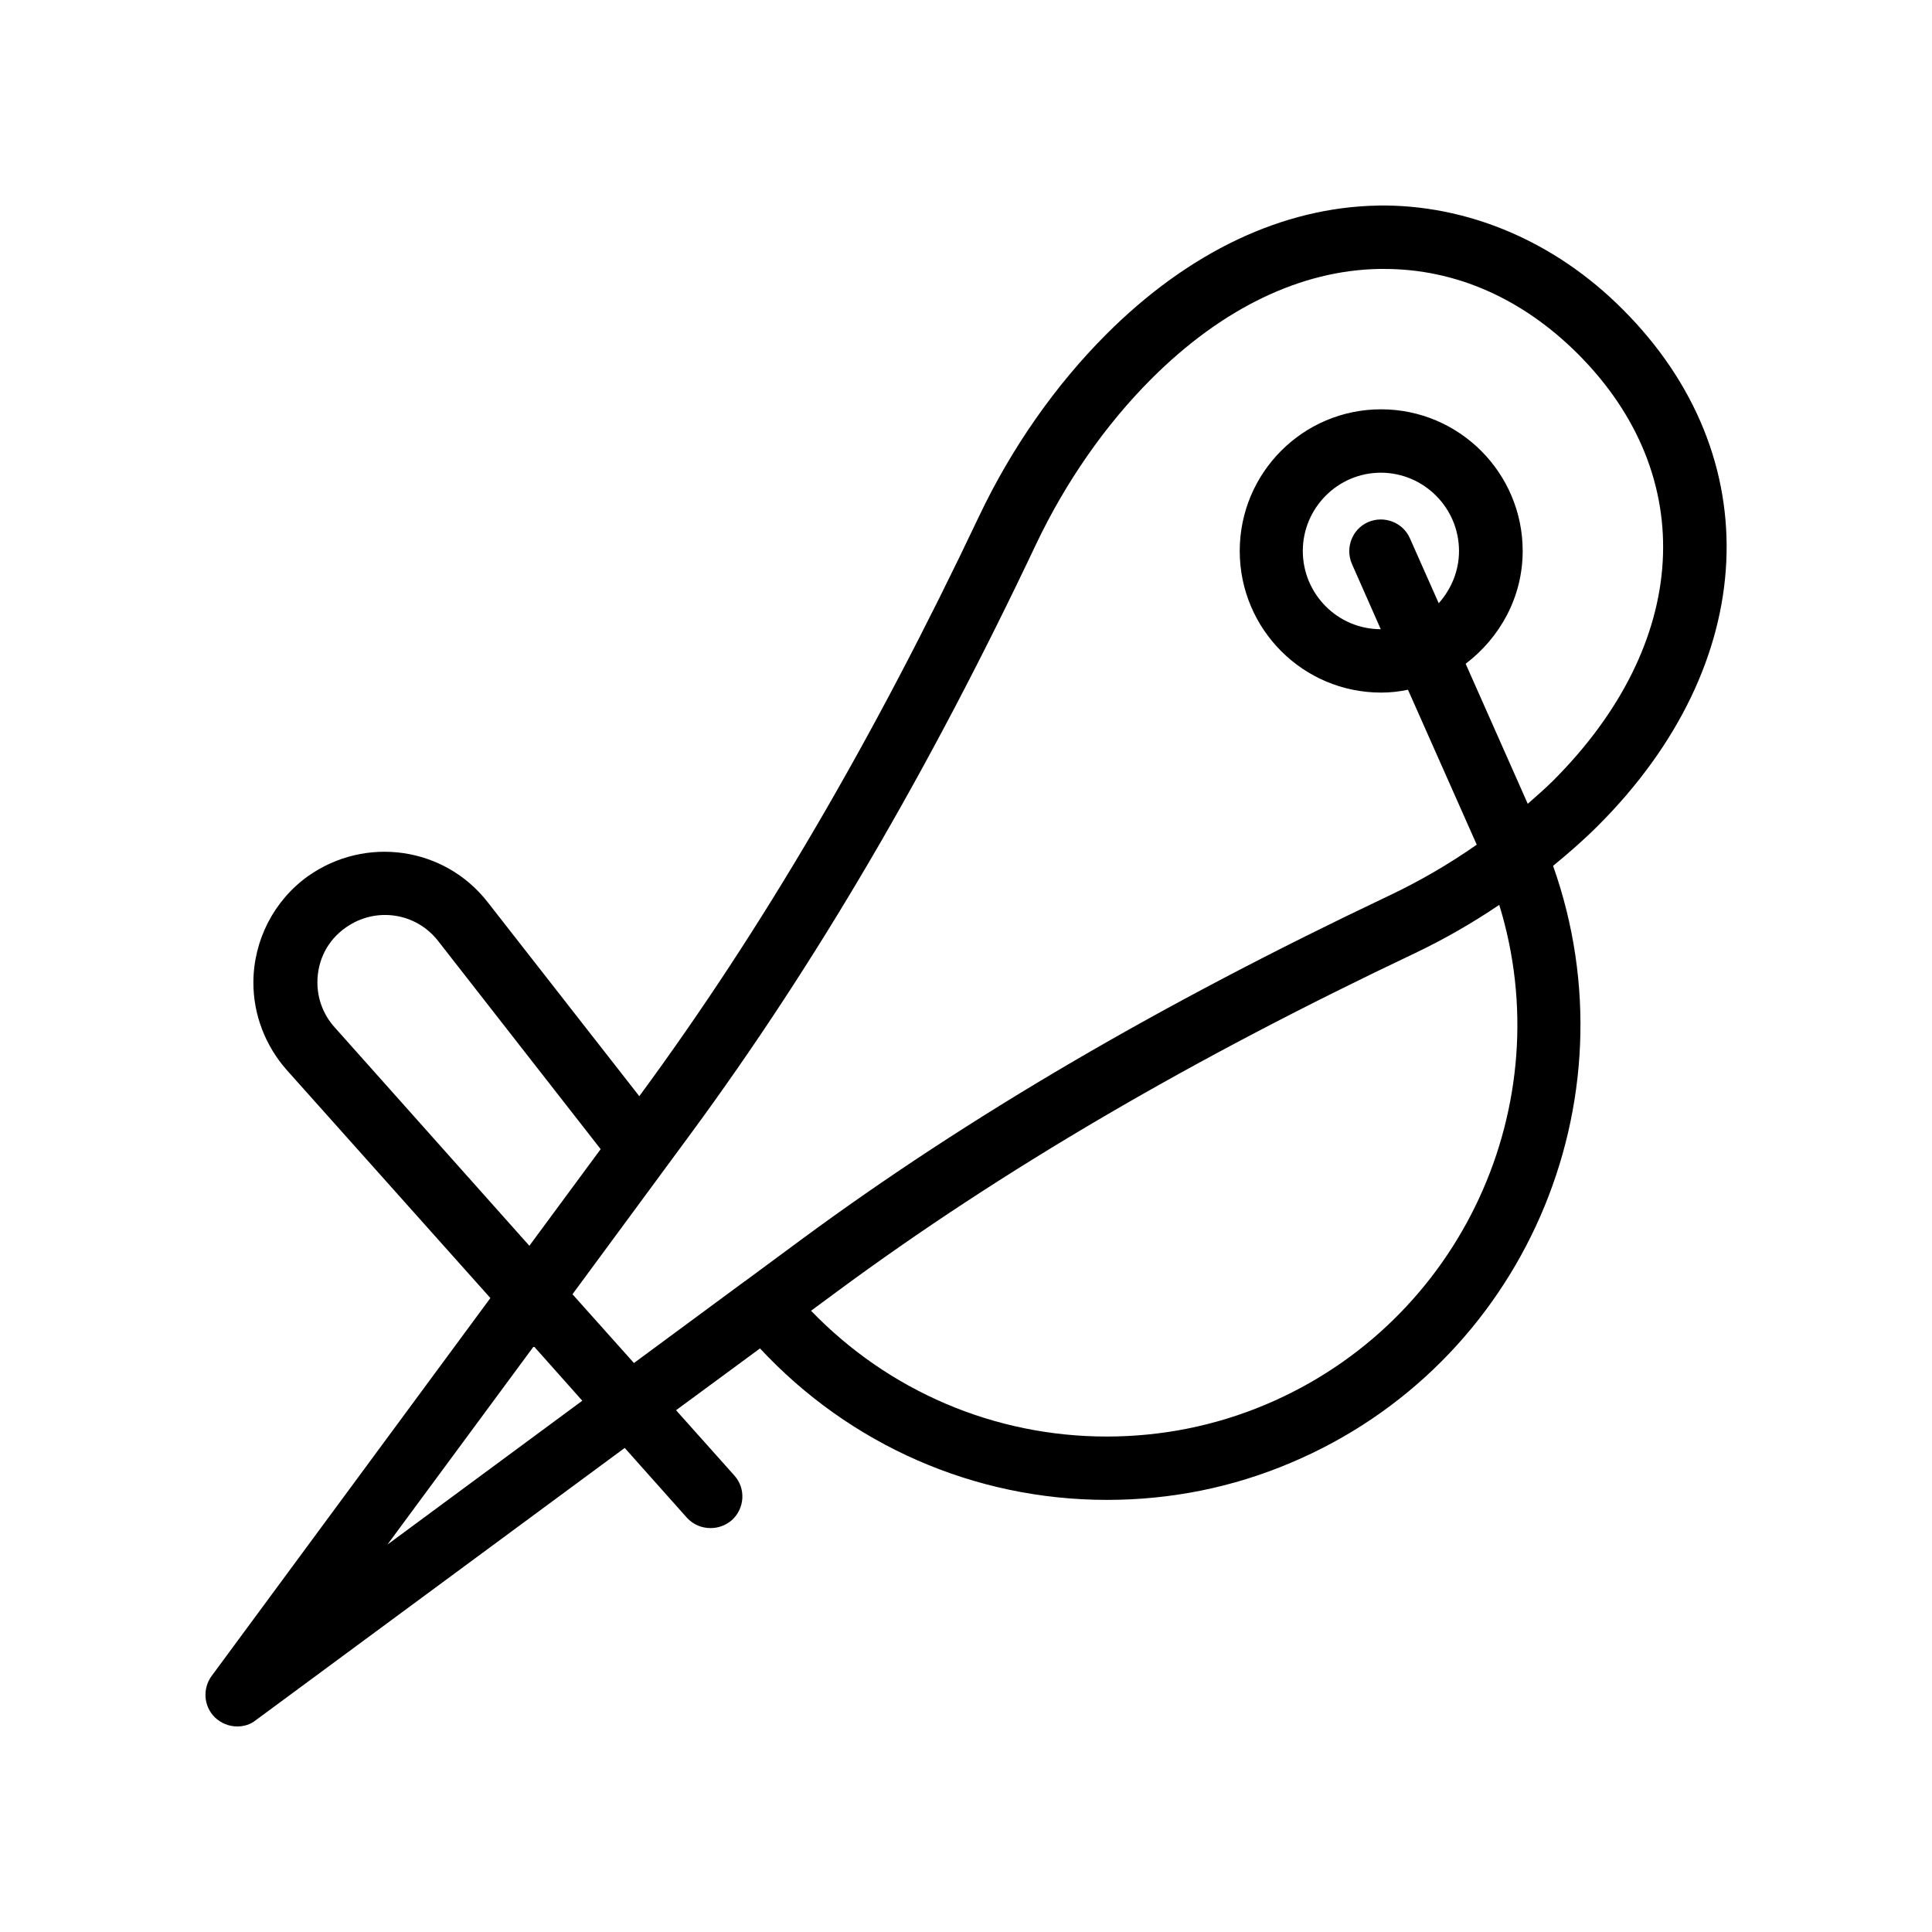
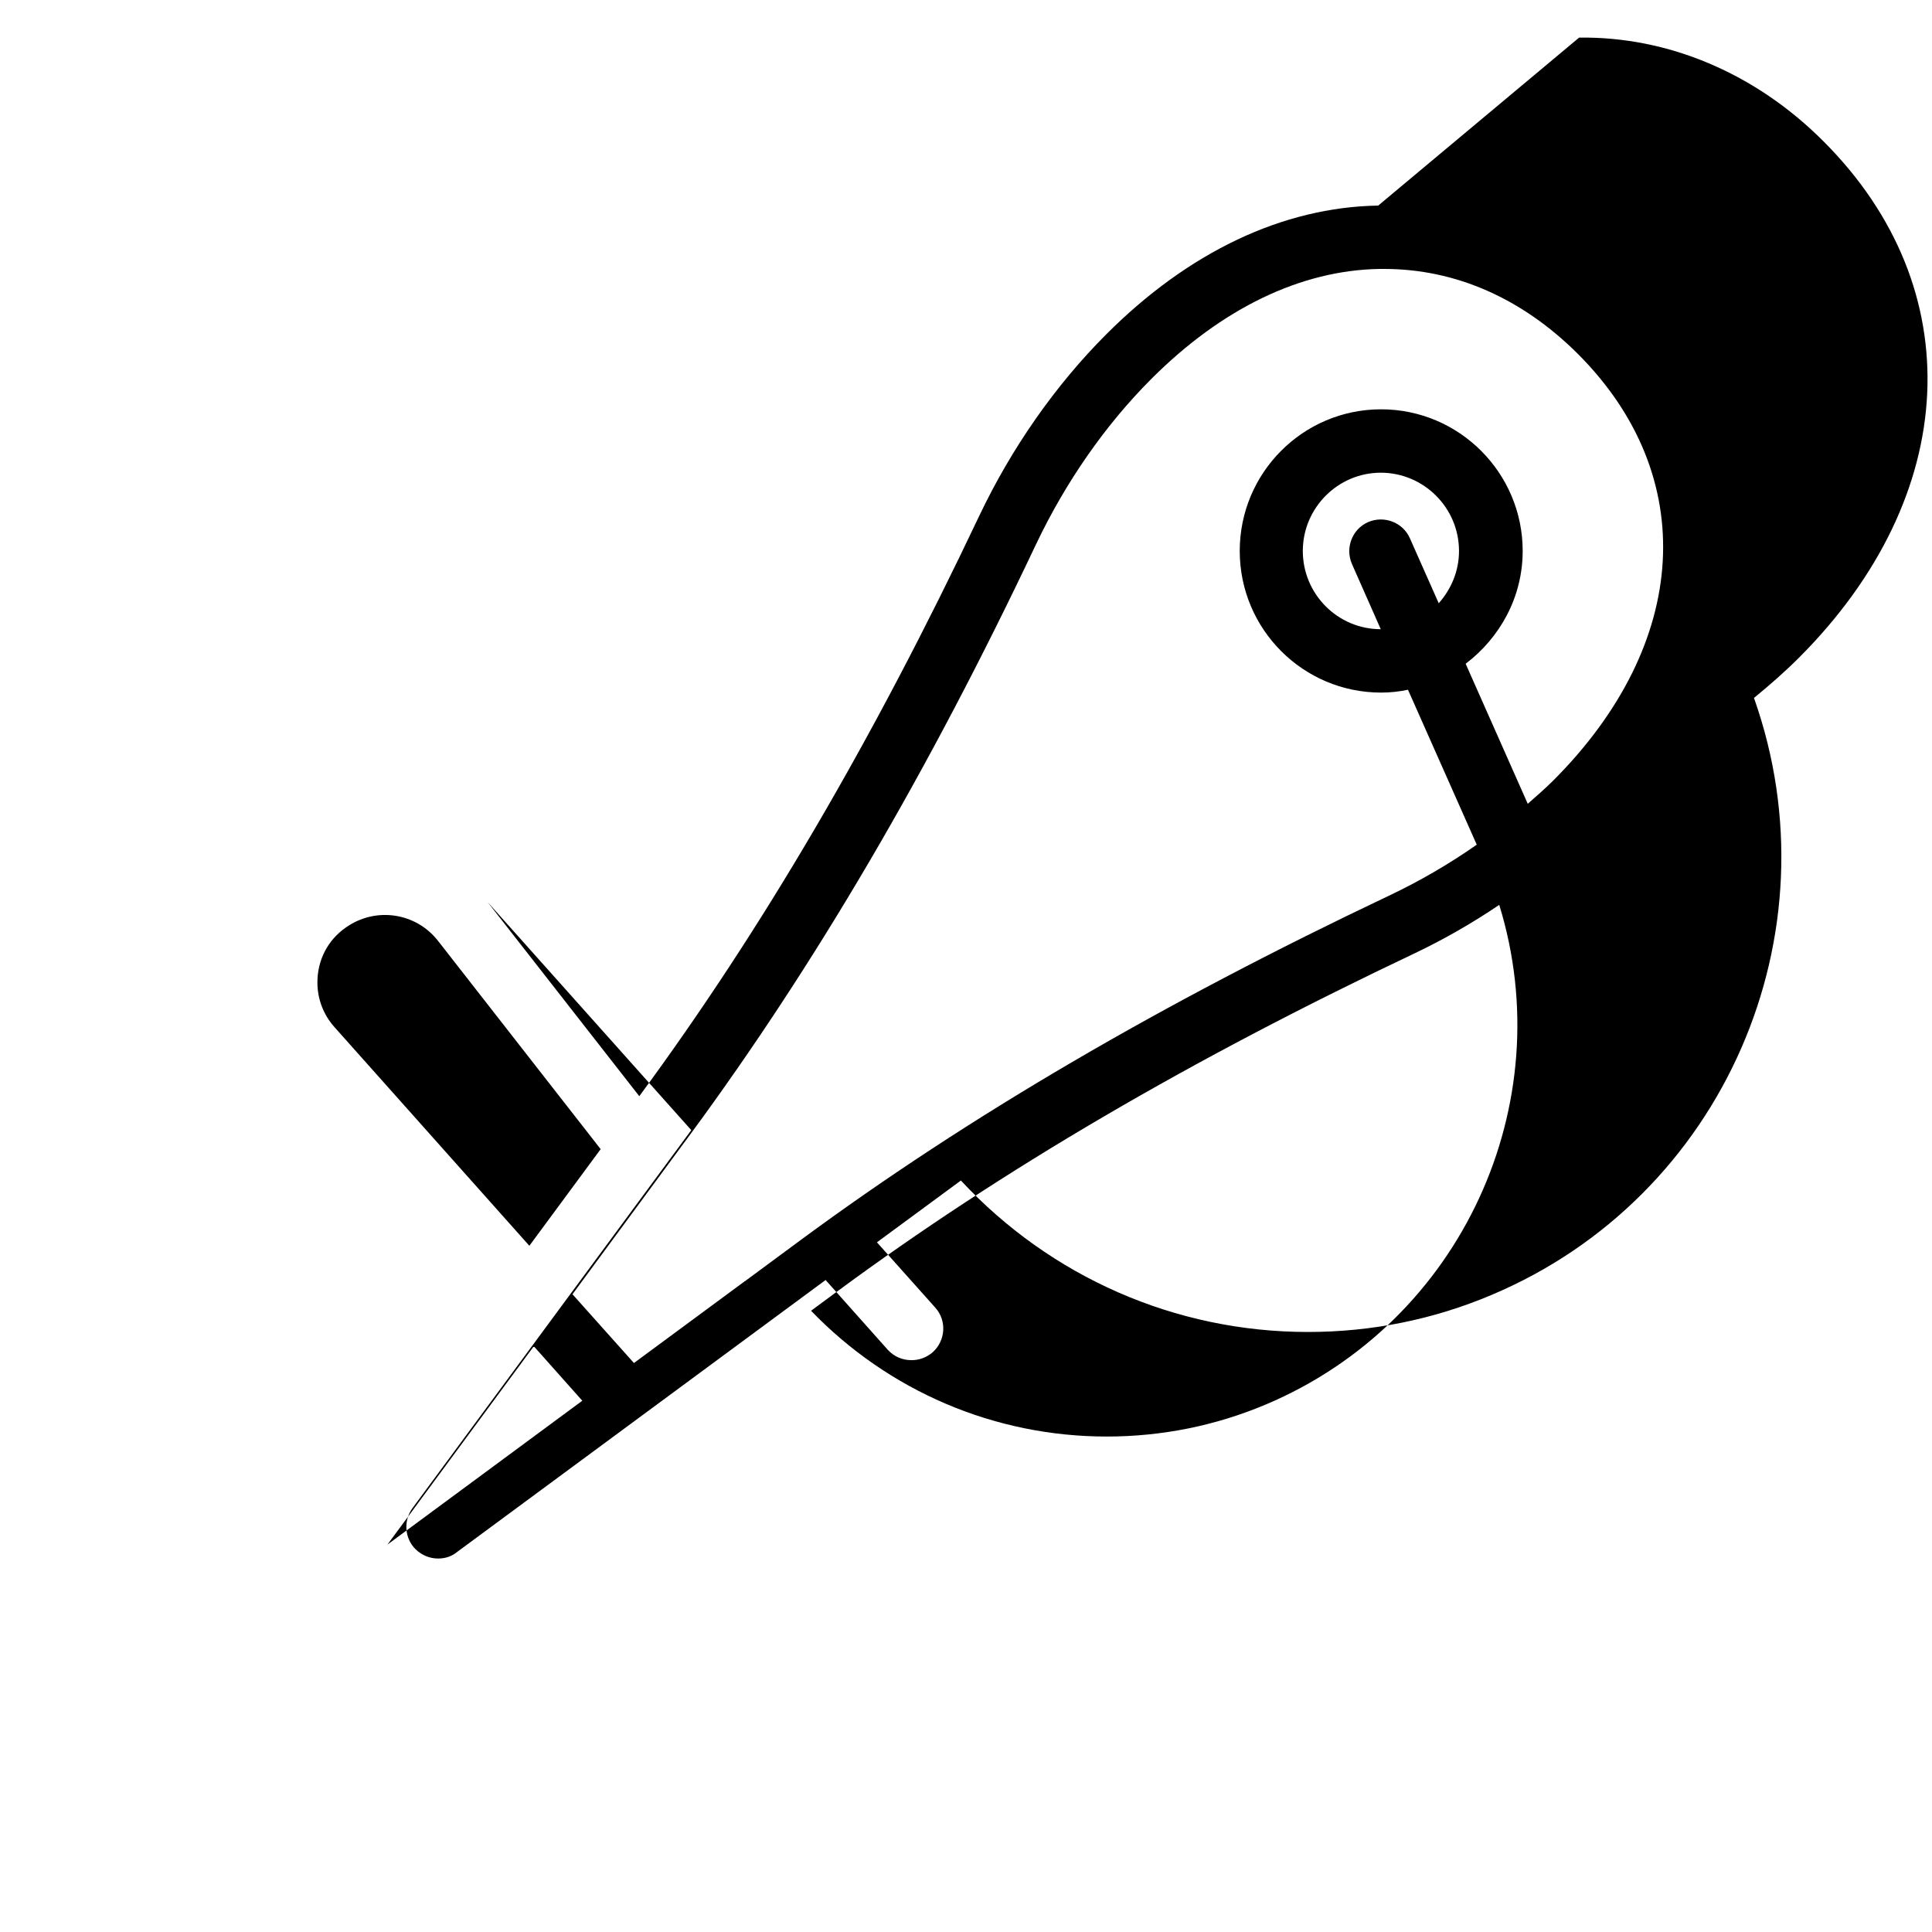
<svg xmlns="http://www.w3.org/2000/svg" fill="#000000" width="800px" height="800px" version="1.1" viewBox="144 144 512 512">
-   <path d="m509.24 198.48c-25.273 0.418-50.215 12.258-72.043 34.09-13.52 13.52-25.191 30.23-33.754 48.281-28.129 59.367-57.52 109.5-89.848 153.41l-0.168 0.25-40.223-51.473c-11.418-14.609-32.242-17.633-47.527-6.887-9.07 6.465-14.527 17.047-14.527 28.297 0 8.48 3.191 16.711 8.816 23.09l53.992 60.457-73.891 100.18c-2.434 3.359-2.098 7.977 0.84 10.914 1.68 1.598 3.777 2.438 5.961 2.438 1.762 0 3.527-0.504 4.953-1.68l97.738-72.129 16.457 18.473c1.68 1.848 3.945 2.769 6.297 2.769 2.016 0 3.945-0.672 5.625-2.098 3.441-3.106 3.777-8.398 0.672-11.84l-15.449-17.297 22.25-16.375c23.762 25.527 56.762 40.137 91.945 40.137 16.879 0 33.25-3.273 48.703-9.824 61.547-25.945 91.691-95.641 69.527-158.2 4.199-3.441 8.23-6.969 11.922-10.664 42.906-42.906 45.512-97.824 6.551-136.79-18.137-18.219-41.395-27.875-64.82-27.539zm-276.59 217.73c-2.938-3.273-4.535-7.473-4.535-11.84 0-5.879 2.688-11.168 7.473-14.527 7.894-5.625 18.641-4.031 24.52 3.527l43.074 55.168-18.895 25.609zm14.023 137.12 38.793-52.562 12.848 14.441zm232.76-37.113c-13.352 5.625-27.543 8.48-42.152 8.48-29.809 0-57.855-12.09-78.344-33.336l7.055-5.207c43.578-32.16 93.707-61.465 153.07-89.594 7.727-3.695 15.199-7.977 22.25-12.762 16.289 52.73-9.906 110.5-61.883 132.42zm76.156-165.33c-2.098 2.098-4.449 4.113-6.719 6.129l-16.457-37.113c9.07-6.887 15.113-17.633 15.113-29.895 0-20.656-16.793-37.535-37.535-37.535-20.656 0-37.449 16.793-37.449 37.535 0 20.738 16.793 37.535 37.449 37.535 2.434 0 4.785-0.25 7.137-0.754l18.223 41.059c-7.305 5.121-15.113 9.656-23.258 13.52-60.375 28.633-111.43 58.441-155.93 91.273l-14.777 10.914c-0.082 0-0.082 0-0.168 0.082 0 0 0 0.082-0.082 0.082l-29.137 21.496-16.289-18.223 31.488-42.738c32.914-44.754 62.891-95.809 91.441-156.18 7.809-16.375 18.305-31.488 30.48-43.664 18.727-18.727 39.633-28.801 60.457-29.137h1.258c18.895 0 36.609 7.809 51.387 22.586 32.246 32.332 29.727 76.668-6.633 113.03zm-30.312-47.023-7.641-17.215c-1.848-4.199-6.801-6.129-11.082-4.281-4.199 1.848-6.129 6.801-4.281 11.082l7.641 17.297c-11.418 0-20.656-9.32-20.656-20.738s9.32-20.738 20.656-20.738c11.418 0 20.738 9.32 20.738 20.738 0 5.375-2.098 10.16-5.375 13.855z" />
+   <path d="m509.24 198.48c-25.273 0.418-50.215 12.258-72.043 34.09-13.52 13.52-25.191 30.23-33.754 48.281-28.129 59.367-57.52 109.5-89.848 153.41l-0.168 0.25-40.223-51.473l53.992 60.457-73.891 100.18c-2.434 3.359-2.098 7.977 0.84 10.914 1.68 1.598 3.777 2.438 5.961 2.438 1.762 0 3.527-0.504 4.953-1.68l97.738-72.129 16.457 18.473c1.68 1.848 3.945 2.769 6.297 2.769 2.016 0 3.945-0.672 5.625-2.098 3.441-3.106 3.777-8.398 0.672-11.84l-15.449-17.297 22.25-16.375c23.762 25.527 56.762 40.137 91.945 40.137 16.879 0 33.25-3.273 48.703-9.824 61.547-25.945 91.691-95.641 69.527-158.2 4.199-3.441 8.23-6.969 11.922-10.664 42.906-42.906 45.512-97.824 6.551-136.79-18.137-18.219-41.395-27.875-64.82-27.539zm-276.59 217.73c-2.938-3.273-4.535-7.473-4.535-11.84 0-5.879 2.688-11.168 7.473-14.527 7.894-5.625 18.641-4.031 24.52 3.527l43.074 55.168-18.895 25.609zm14.023 137.12 38.793-52.562 12.848 14.441zm232.76-37.113c-13.352 5.625-27.543 8.48-42.152 8.48-29.809 0-57.855-12.09-78.344-33.336l7.055-5.207c43.578-32.16 93.707-61.465 153.07-89.594 7.727-3.695 15.199-7.977 22.25-12.762 16.289 52.73-9.906 110.5-61.883 132.42zm76.156-165.33c-2.098 2.098-4.449 4.113-6.719 6.129l-16.457-37.113c9.07-6.887 15.113-17.633 15.113-29.895 0-20.656-16.793-37.535-37.535-37.535-20.656 0-37.449 16.793-37.449 37.535 0 20.738 16.793 37.535 37.449 37.535 2.434 0 4.785-0.25 7.137-0.754l18.223 41.059c-7.305 5.121-15.113 9.656-23.258 13.52-60.375 28.633-111.43 58.441-155.93 91.273l-14.777 10.914c-0.082 0-0.082 0-0.168 0.082 0 0 0 0.082-0.082 0.082l-29.137 21.496-16.289-18.223 31.488-42.738c32.914-44.754 62.891-95.809 91.441-156.18 7.809-16.375 18.305-31.488 30.48-43.664 18.727-18.727 39.633-28.801 60.457-29.137h1.258c18.895 0 36.609 7.809 51.387 22.586 32.246 32.332 29.727 76.668-6.633 113.03zm-30.312-47.023-7.641-17.215c-1.848-4.199-6.801-6.129-11.082-4.281-4.199 1.848-6.129 6.801-4.281 11.082l7.641 17.297c-11.418 0-20.656-9.32-20.656-20.738s9.32-20.738 20.656-20.738c11.418 0 20.738 9.32 20.738 20.738 0 5.375-2.098 10.16-5.375 13.855z" />
</svg>